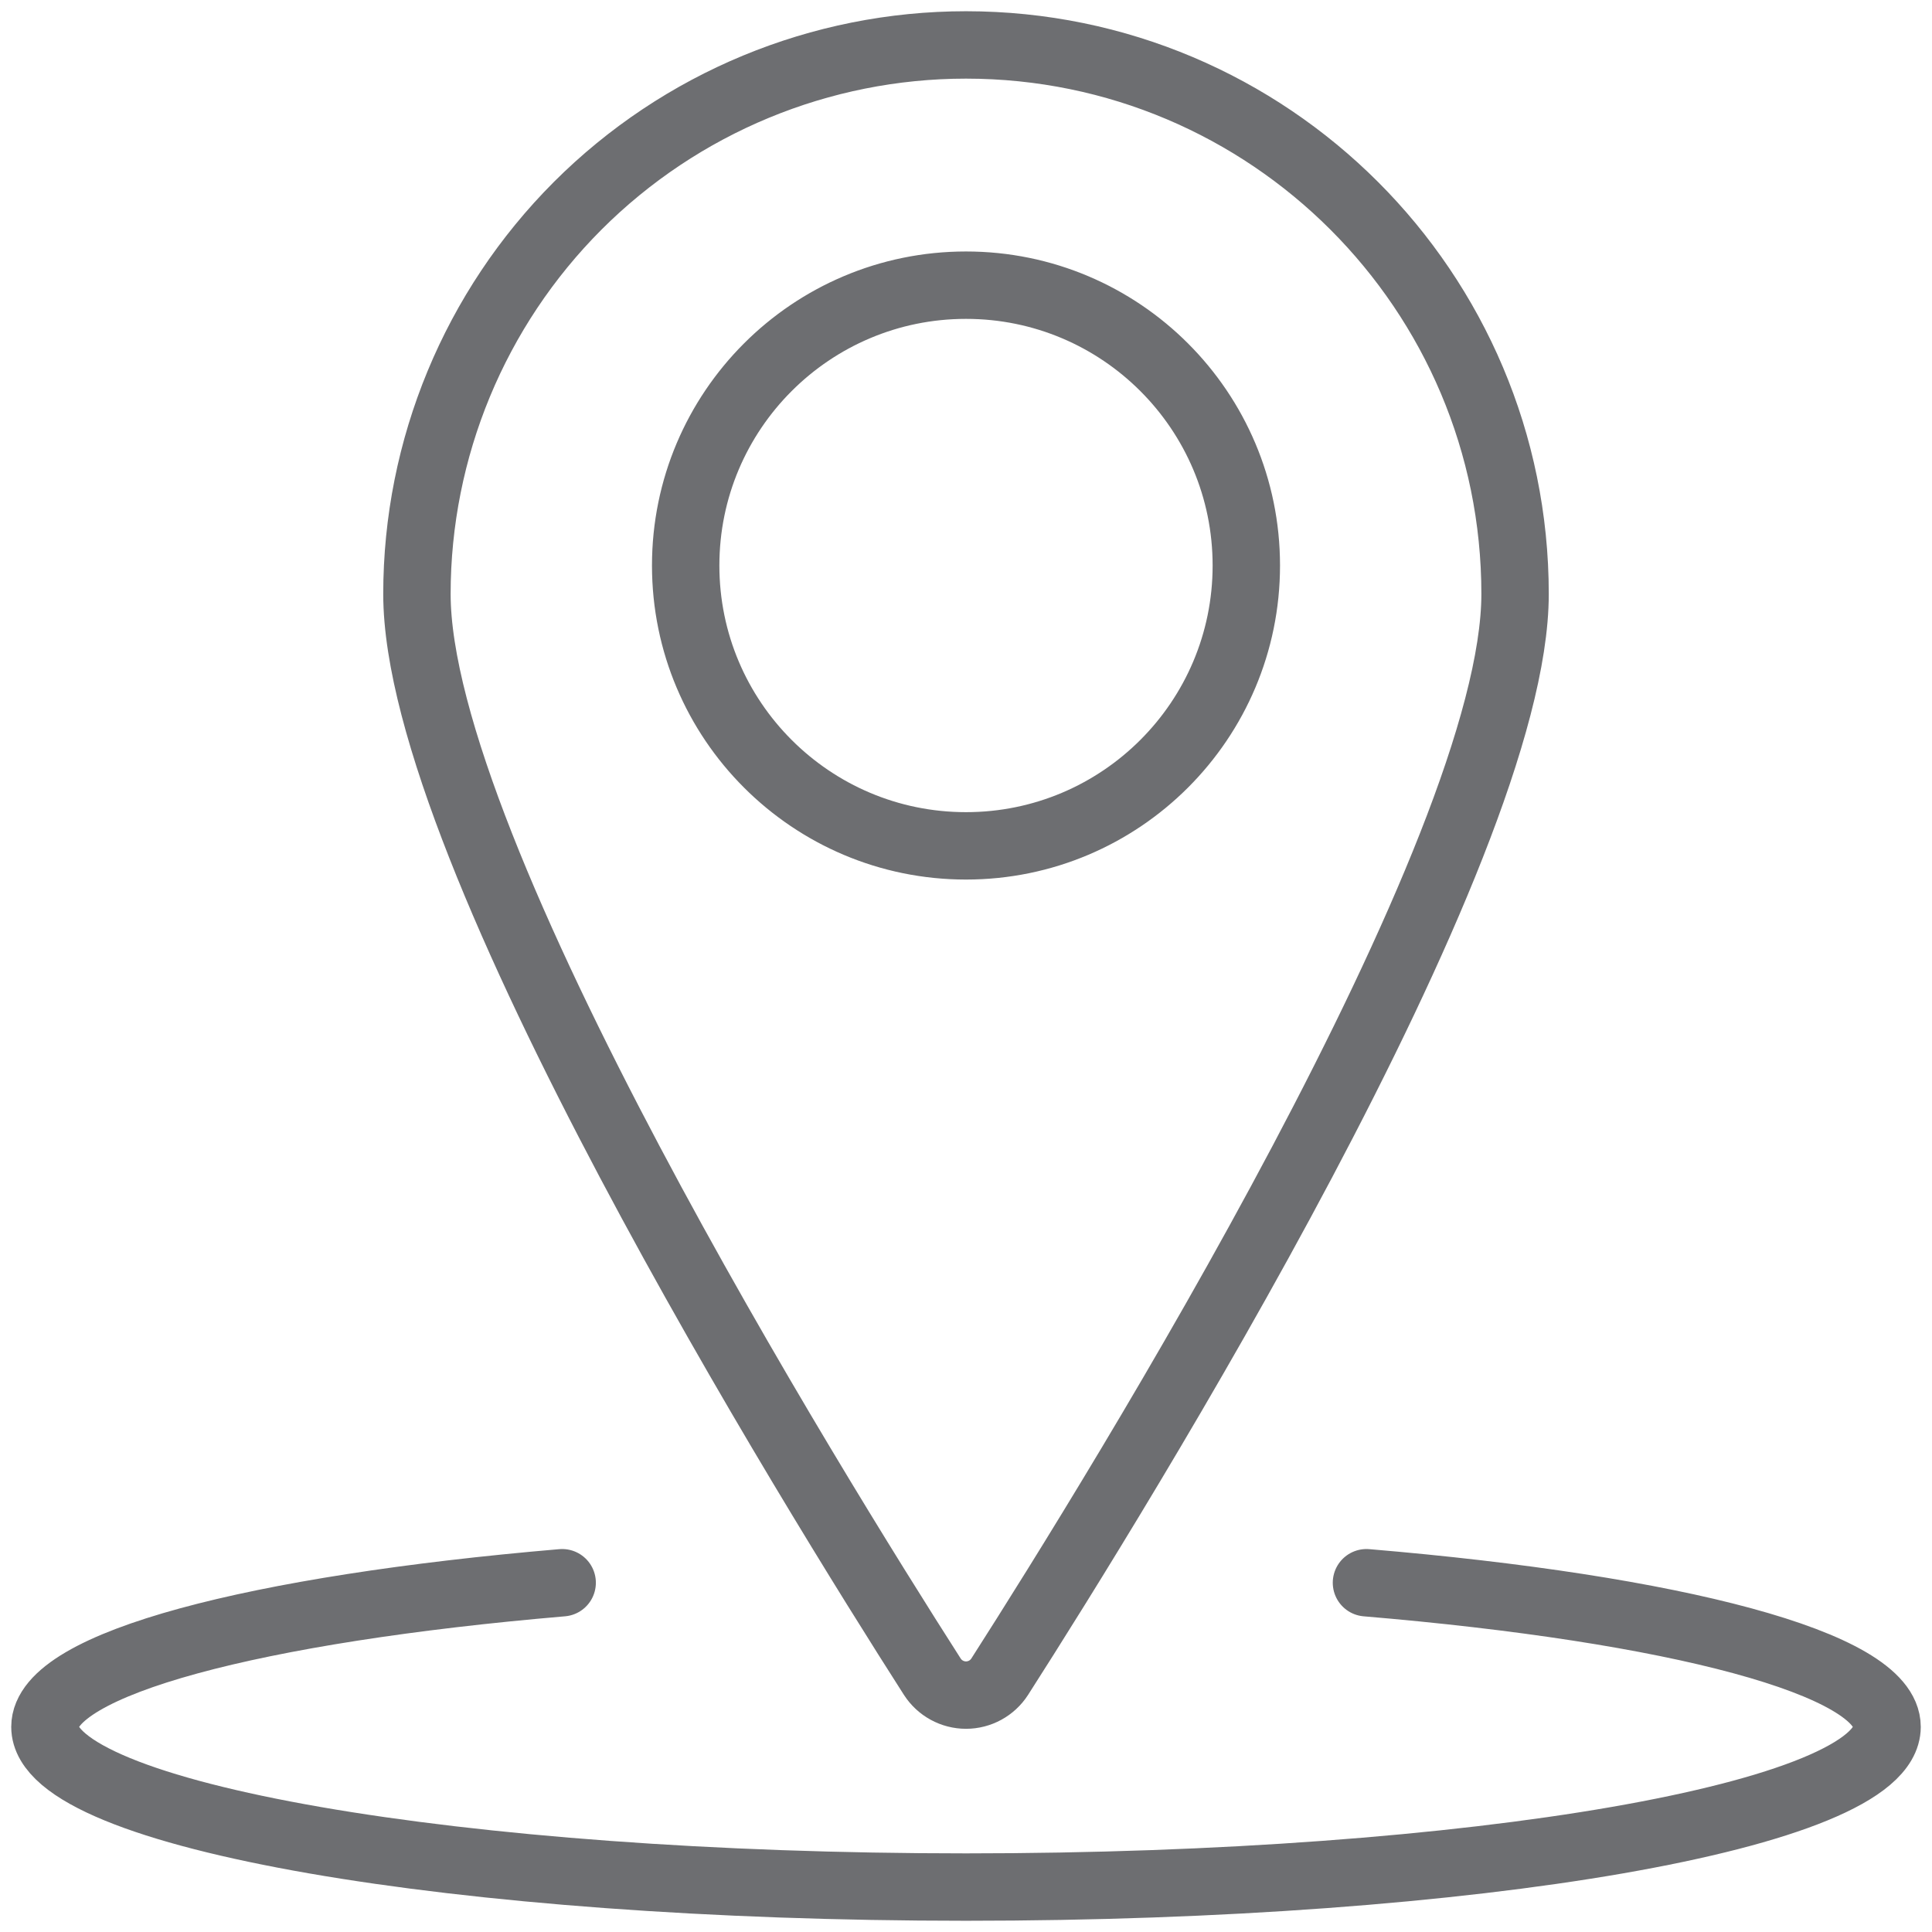
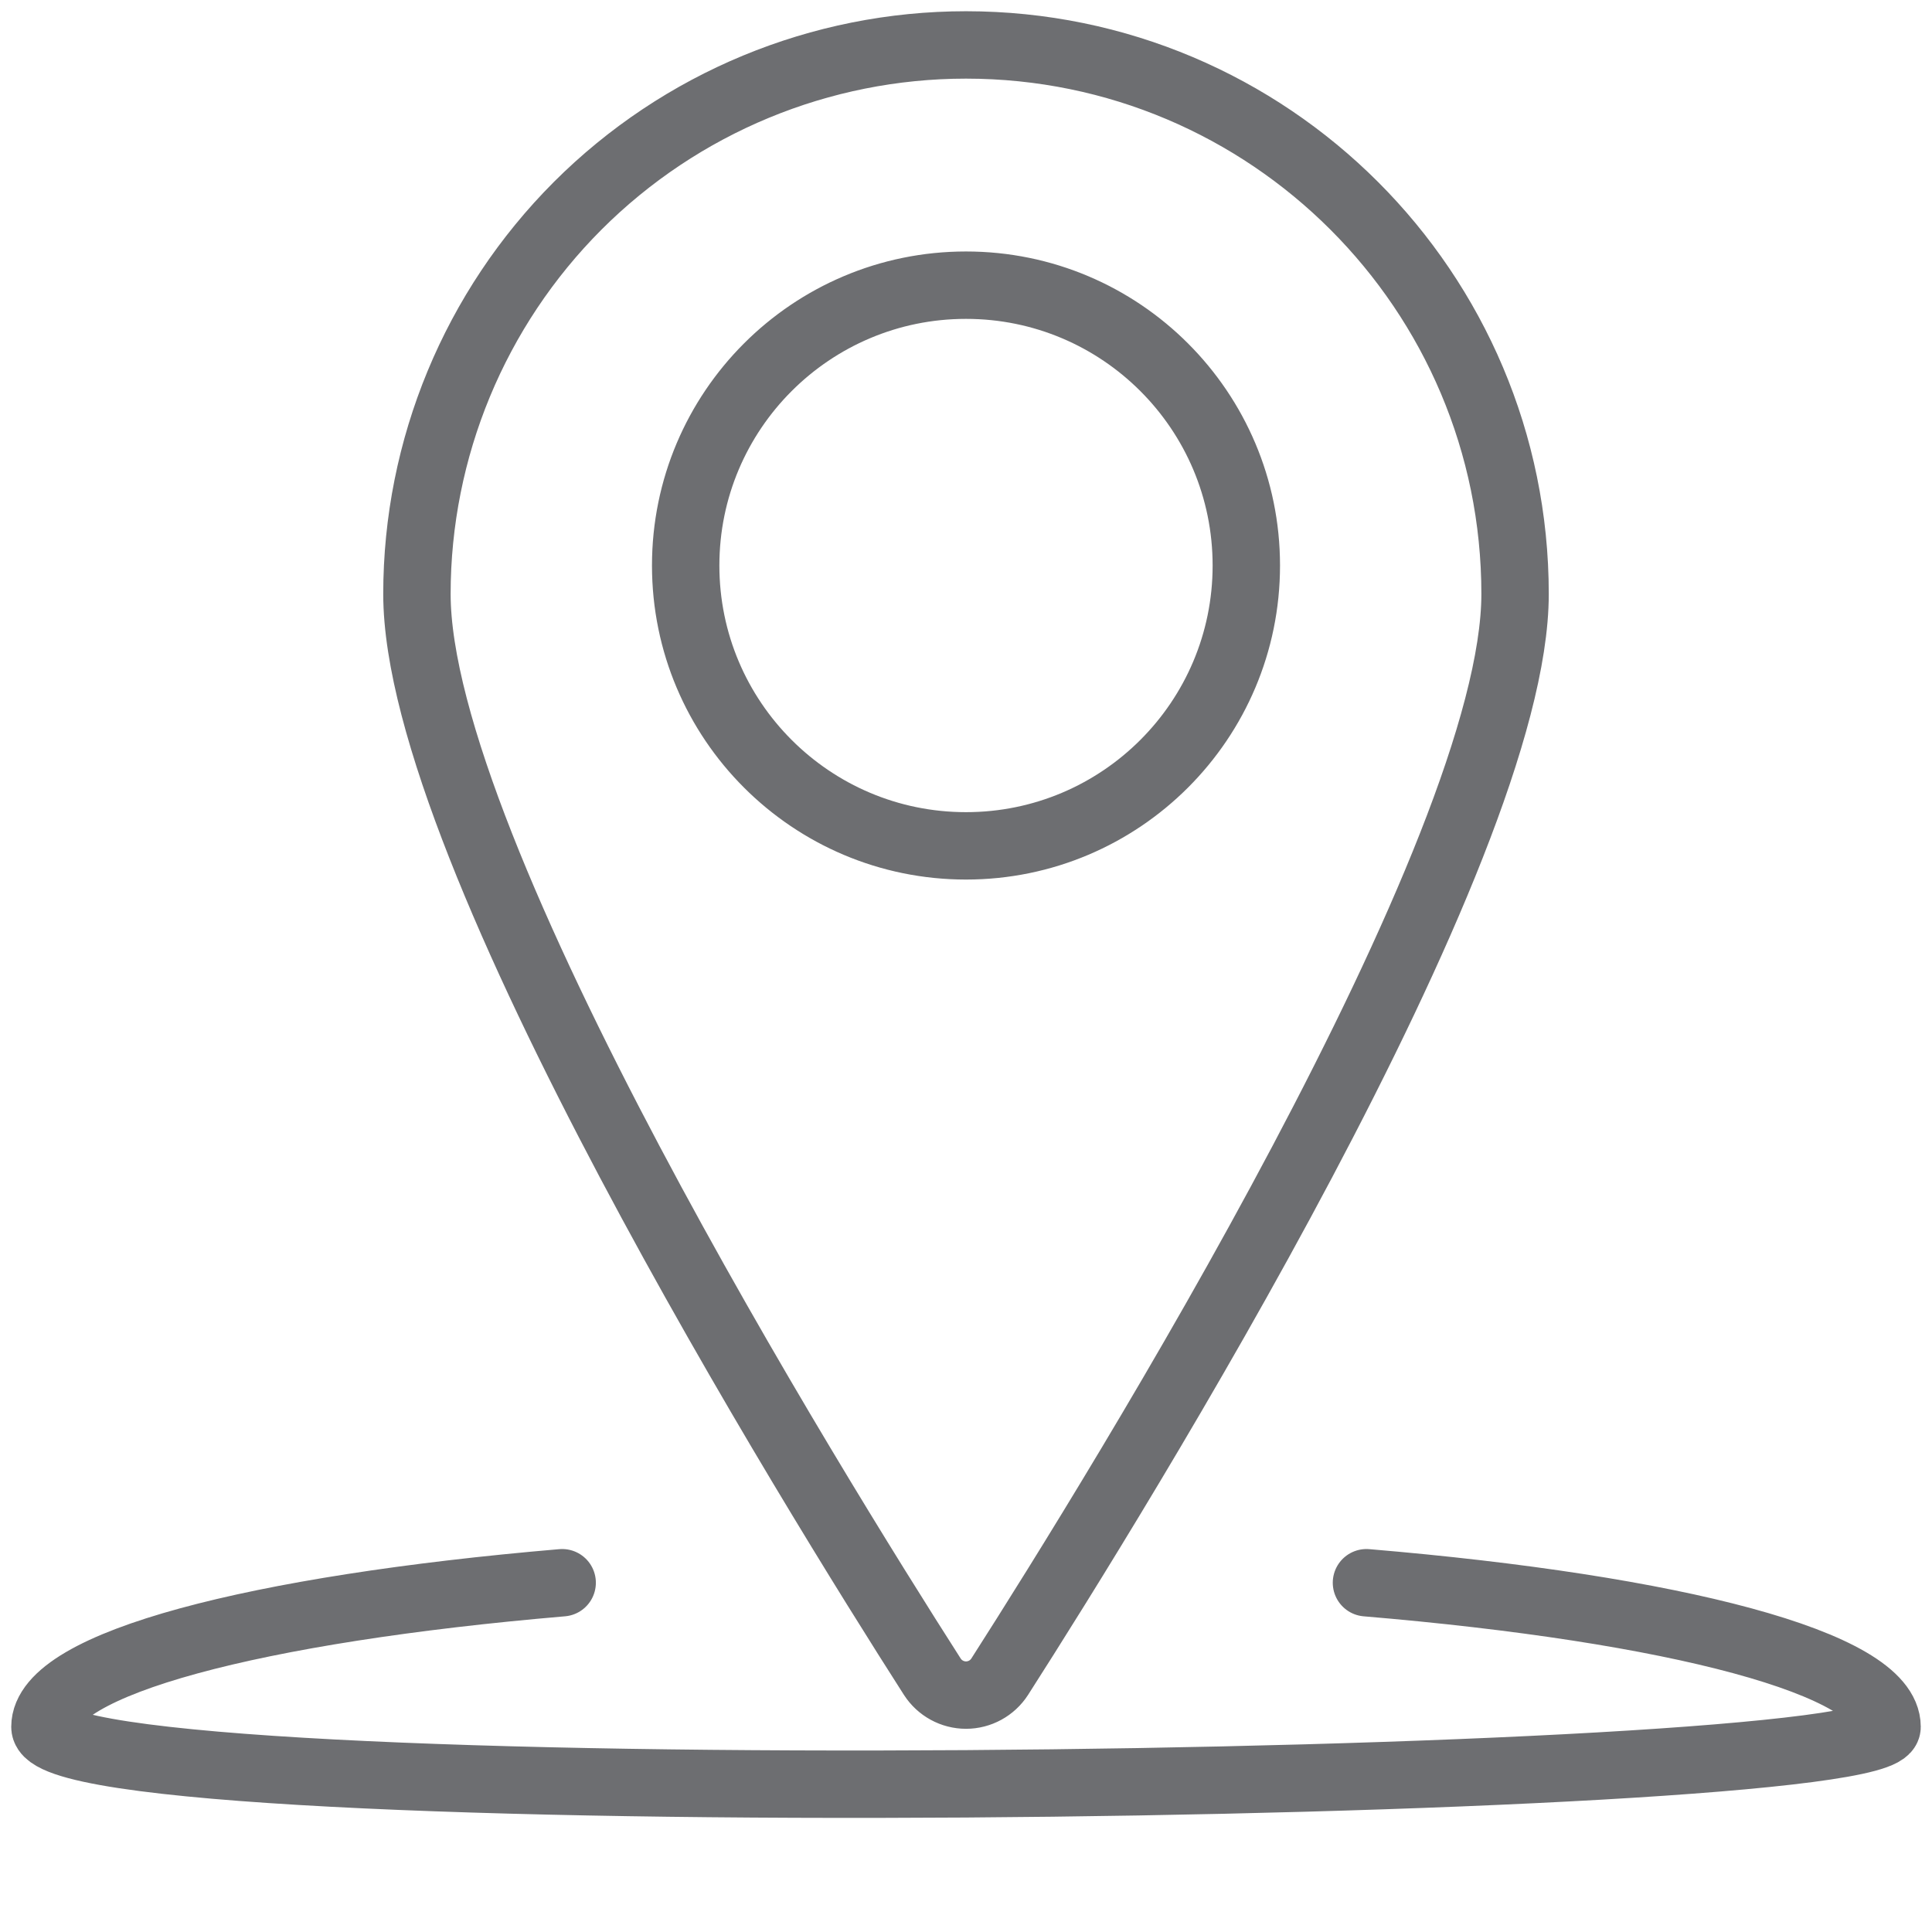
<svg xmlns="http://www.w3.org/2000/svg" version="1.1" id="Layer_1" x="0px" y="0px" width="86px" height="86px" viewBox="0 0 86 86" xml:space="preserve">
-   <path fill="none" stroke="#6D6E71" stroke-width="3" stroke-linecap="round" stroke-linejoin="round" d="M60.826,70.453 C74.544,71.607,84,74.049,84,76.869C84,80.81,65.645,84,43,84S2,80.81,2,76.869c0-2.815,9.394-5.252,23.024-6.416 M43,2 c13.498,0.004,24.441,10.946,24.441,24.443c0,11.461-17.62,39.877-22.94,48.191c-0.328,0.512-0.895,0.821-1.501,0.821 s-1.173-0.31-1.501-0.821c-5.32-8.314-22.94-36.722-22.94-48.191c0-6.481,2.576-12.7,7.158-17.285C30.302,4.576,36.517,2,43,2z M43,37.652c6.89,0,12.478-5.588,12.478-12.479c0-6.892-5.588-12.479-12.478-12.479s-12.478,5.587-12.478,12.479 C30.522,32.064,36.11,37.652,43,37.652z" />
+   <path fill="none" stroke="#6D6E71" stroke-width="3" stroke-linecap="round" stroke-linejoin="round" d="M60.826,70.453 C74.544,71.607,84,74.049,84,76.869S2,80.81,2,76.869c0-2.815,9.394-5.252,23.024-6.416 M43,2 c13.498,0.004,24.441,10.946,24.441,24.443c0,11.461-17.62,39.877-22.94,48.191c-0.328,0.512-0.895,0.821-1.501,0.821 s-1.173-0.31-1.501-0.821c-5.32-8.314-22.94-36.722-22.94-48.191c0-6.481,2.576-12.7,7.158-17.285C30.302,4.576,36.517,2,43,2z M43,37.652c6.89,0,12.478-5.588,12.478-12.479c0-6.892-5.588-12.479-12.478-12.479s-12.478,5.587-12.478,12.479 C30.522,32.064,36.11,37.652,43,37.652z" />
</svg>